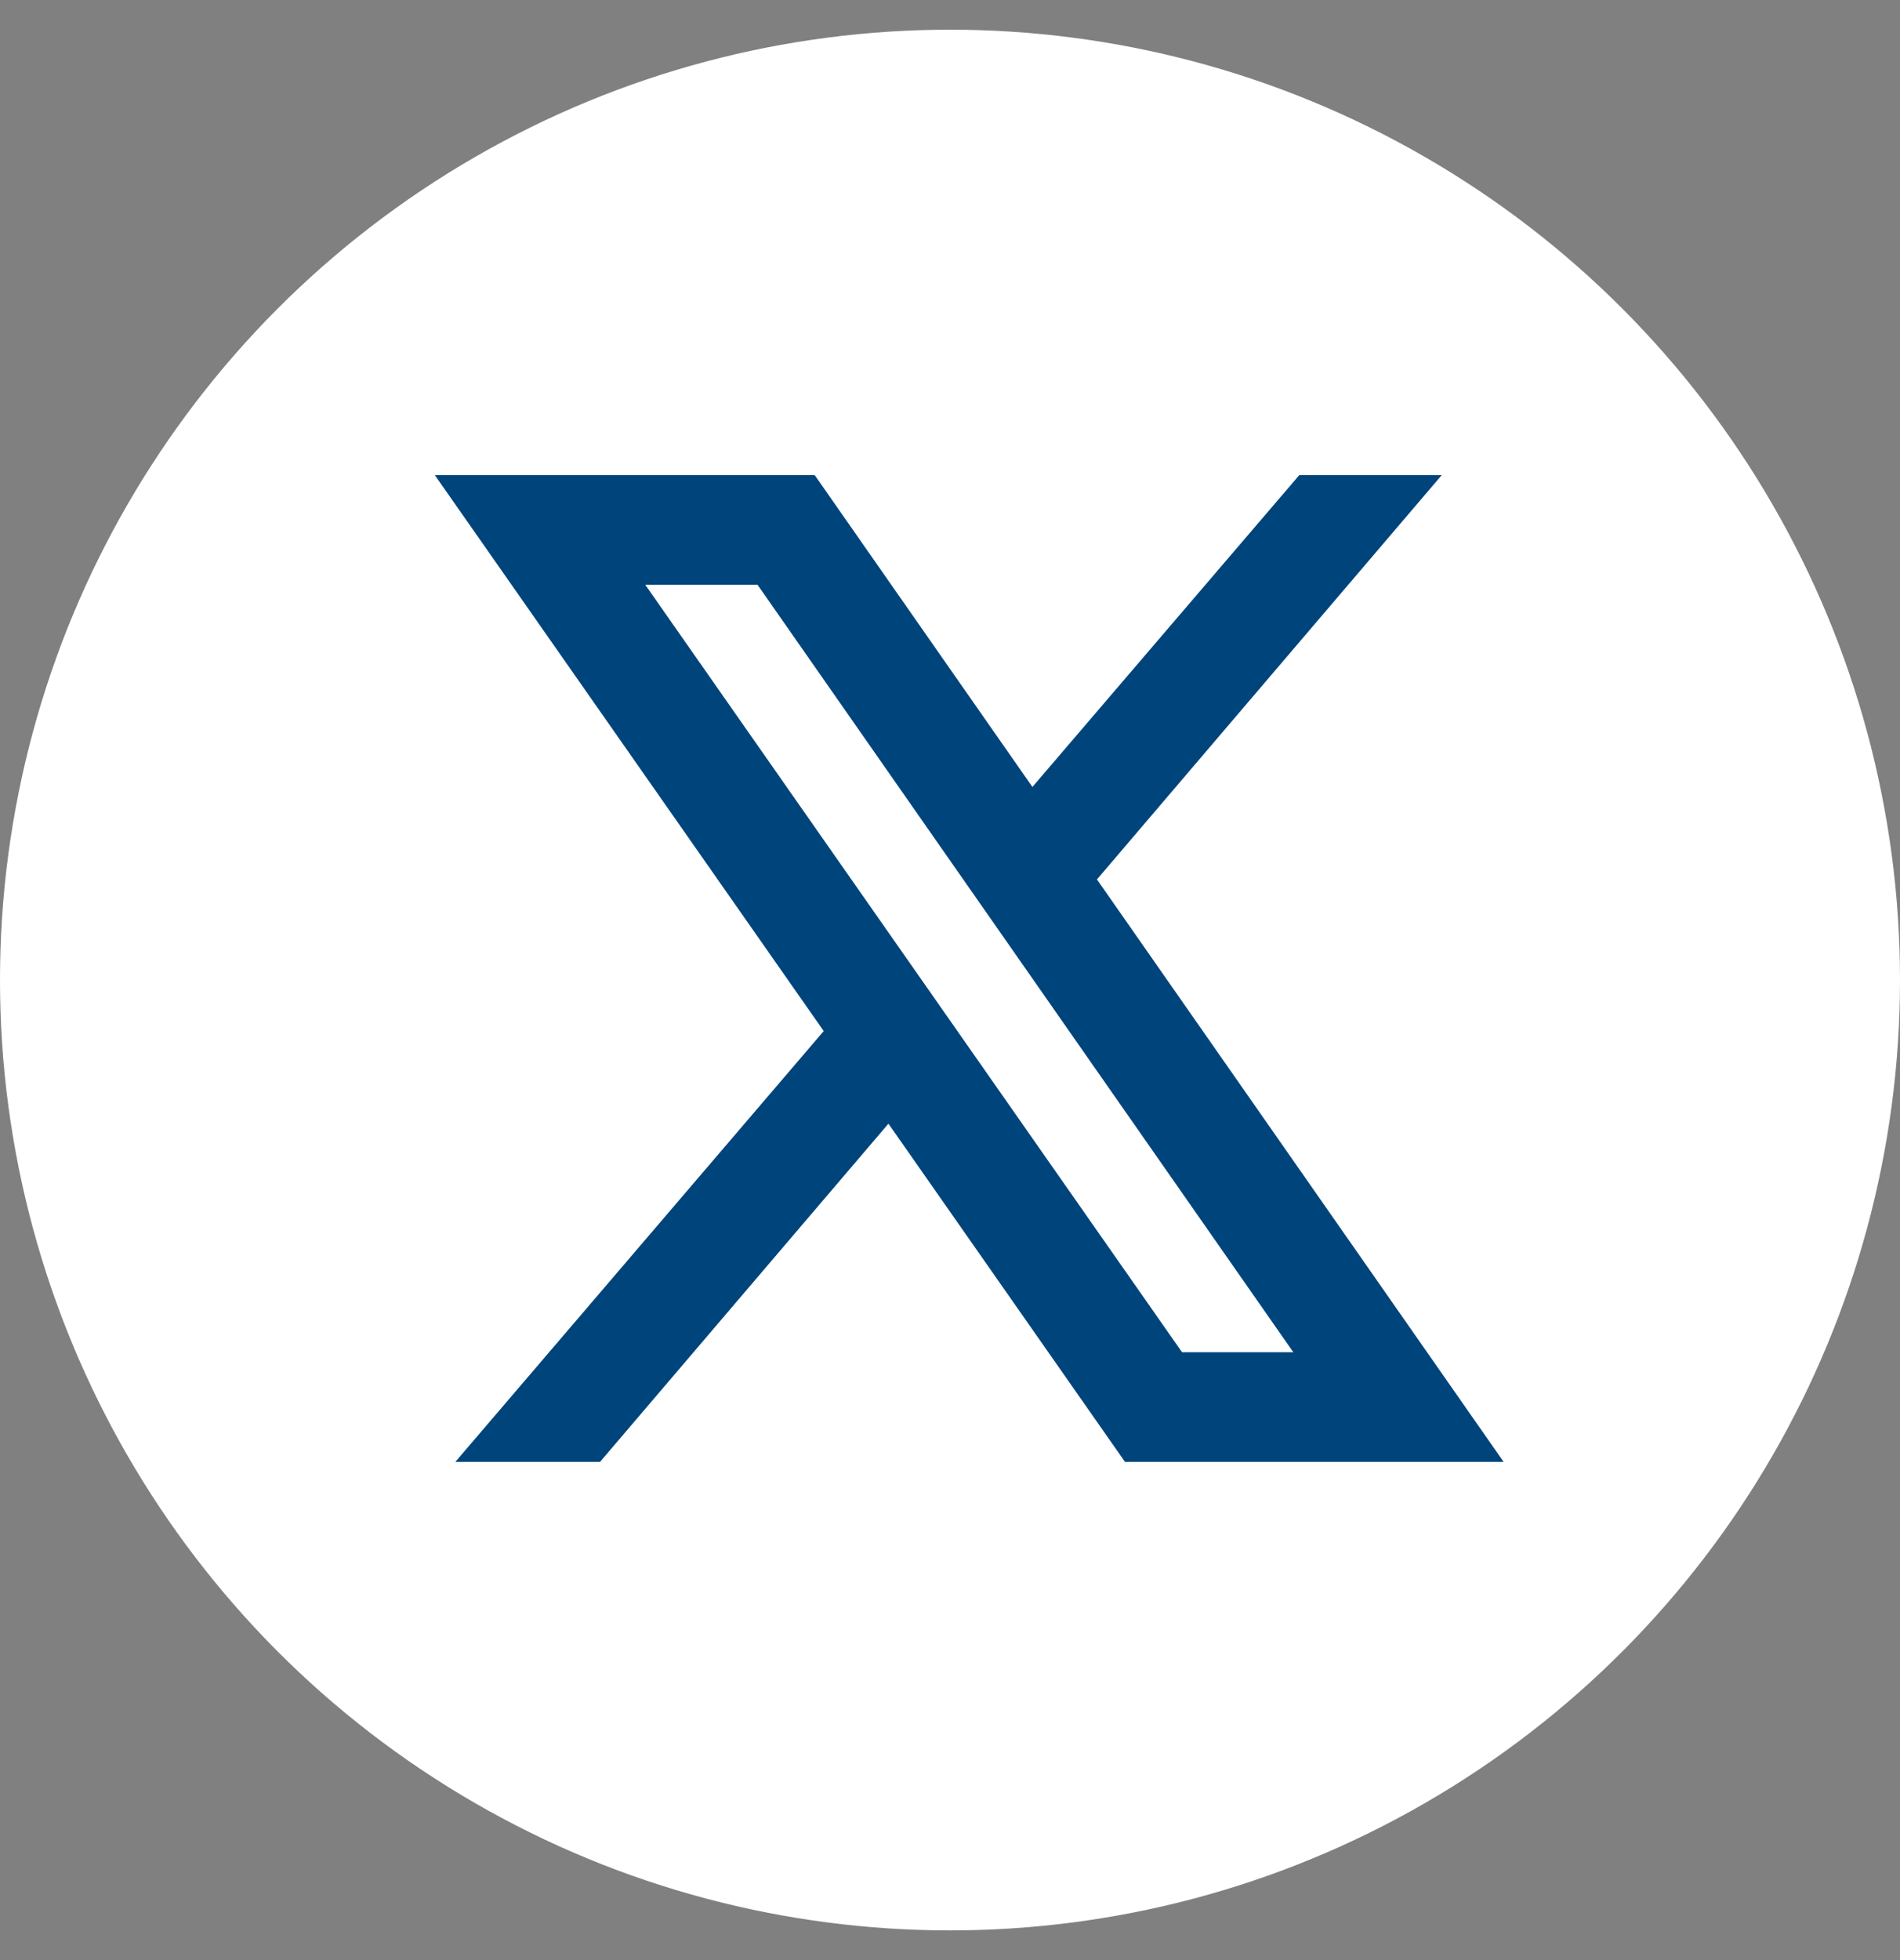
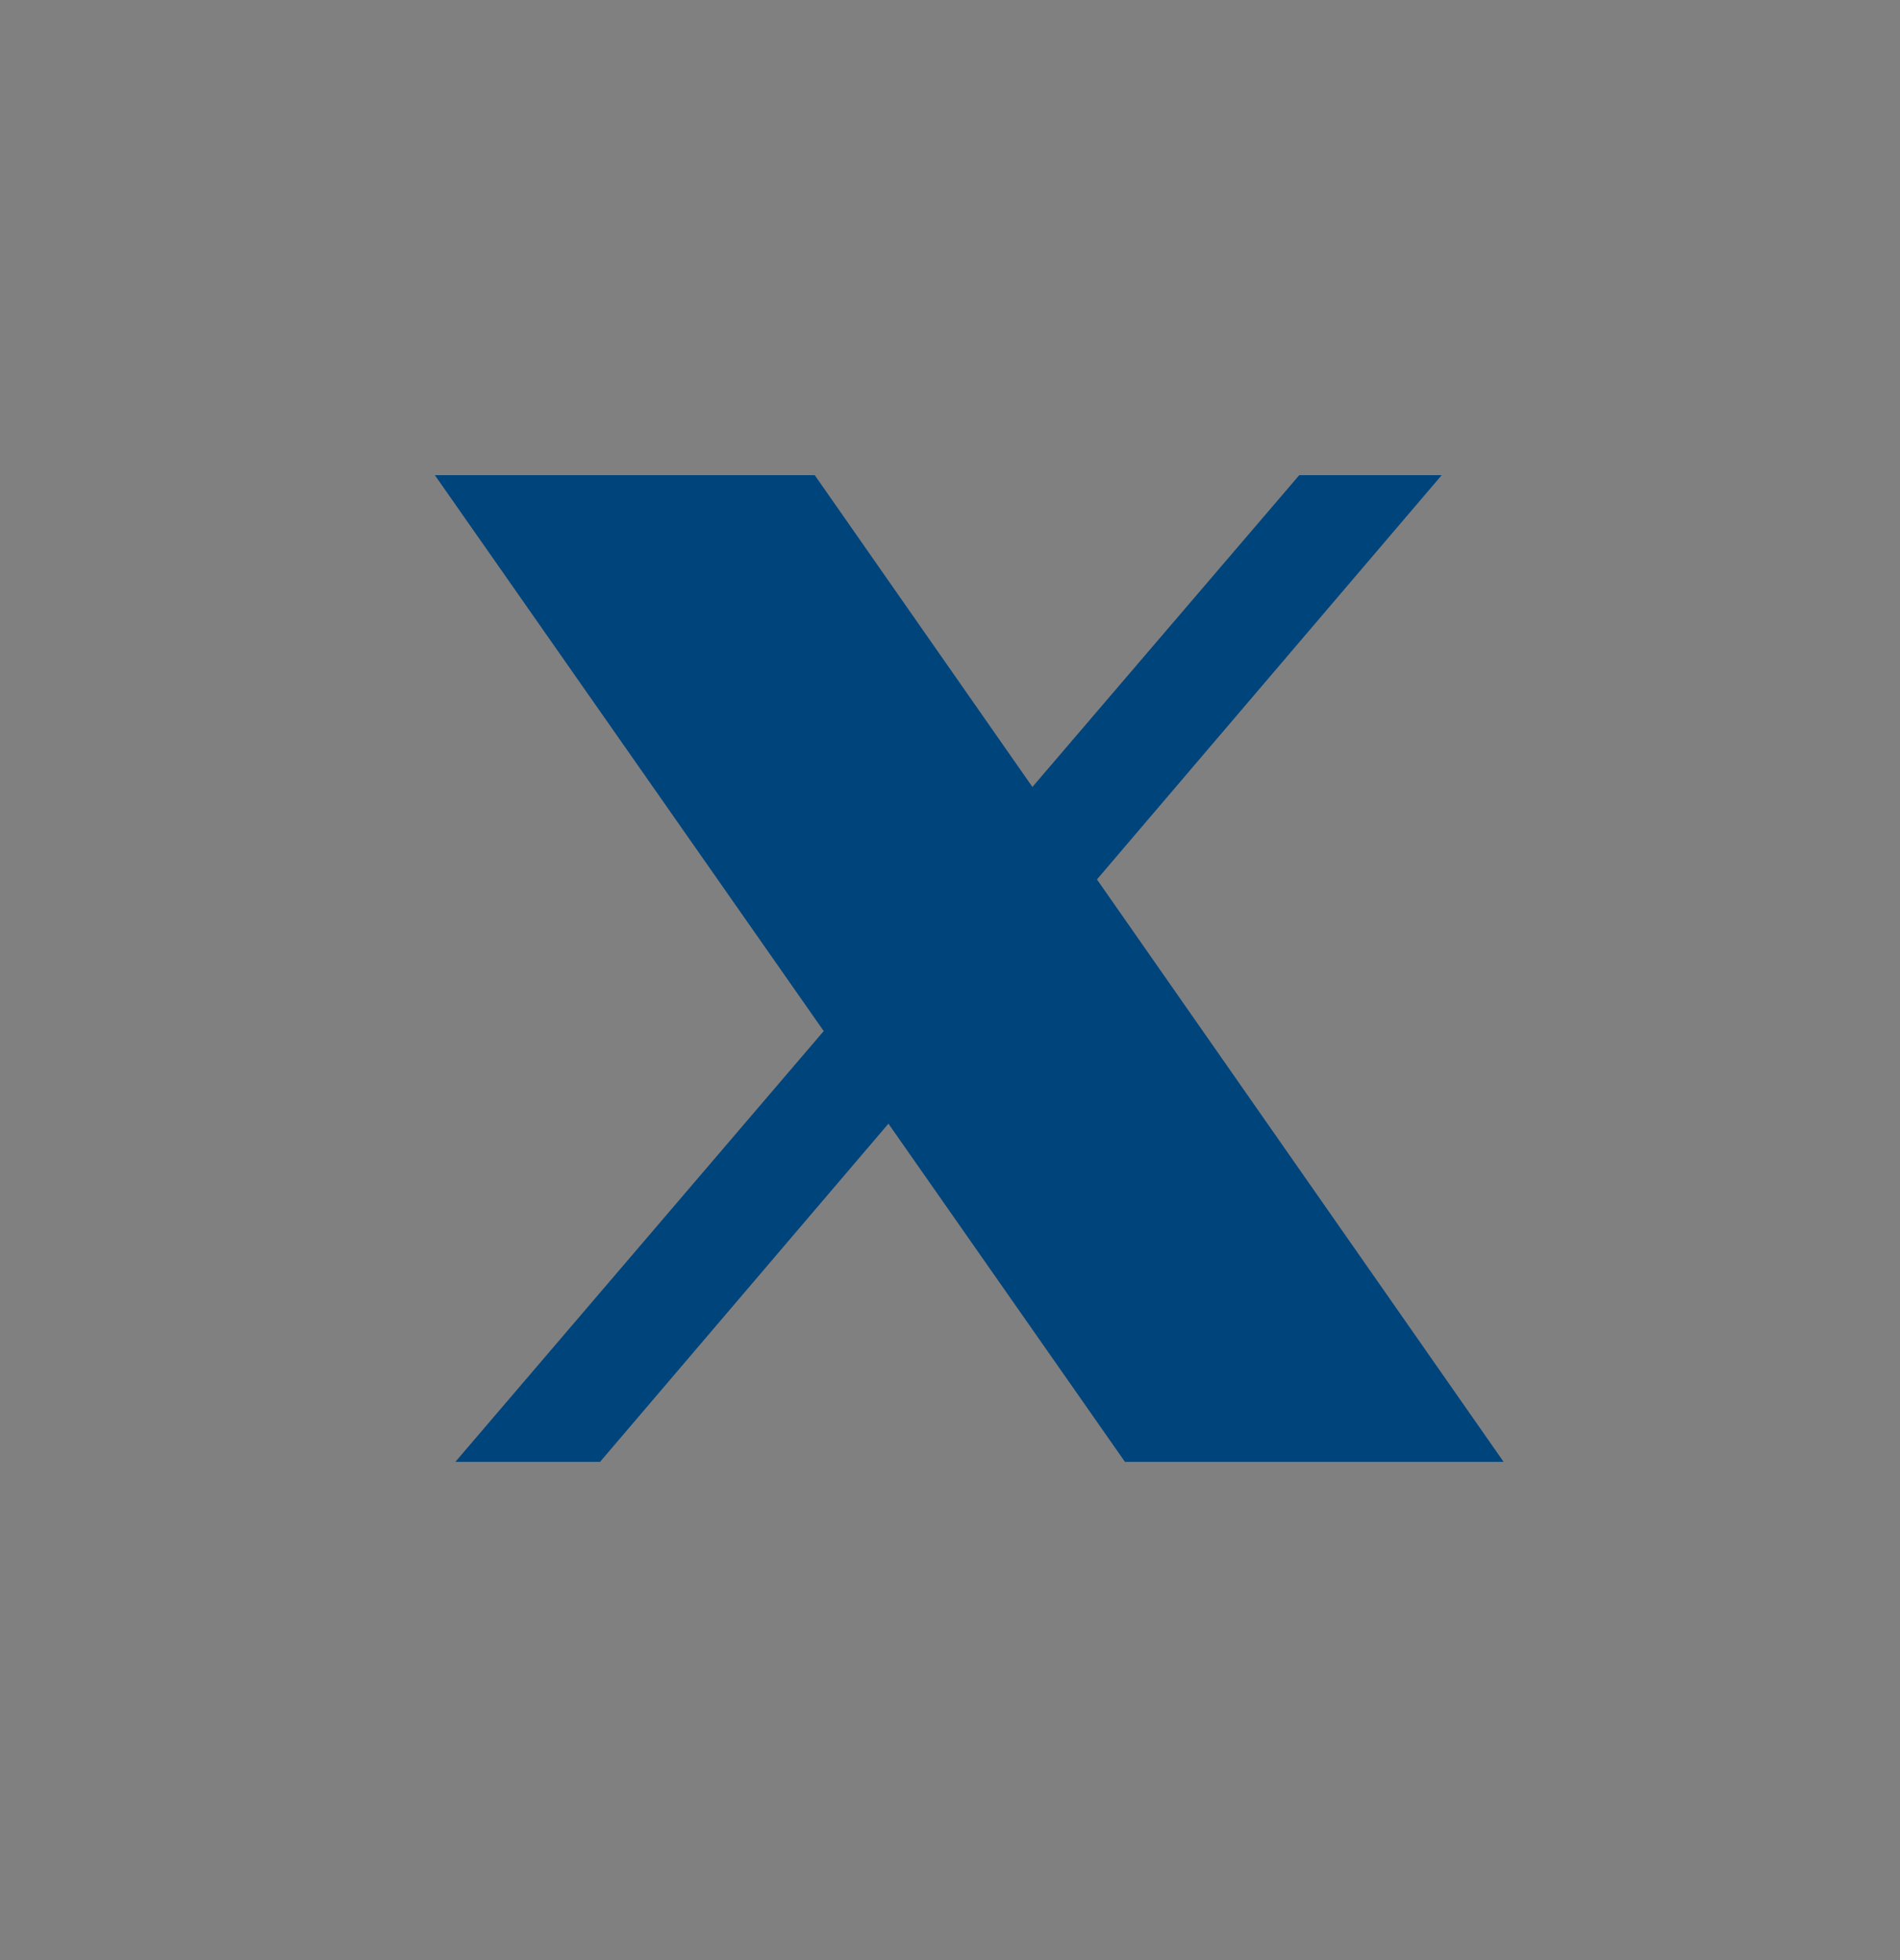
<svg xmlns="http://www.w3.org/2000/svg" width="32" height="33" viewBox="0 0 32 33" fill="none">
  <rect x="0" y="0" width="32" height="33" fill="#808080" stroke="none" />
-   <circle cx="16" cy="16.5" r="16" fill="white" />
-   <path d="M7.324 8L13.873 17.359L7.669 24.612H10.106L14.963 18.918L18.947 24.612H25.324L18.475 14.806L24.281 8H21.882L17.388 13.249L13.722 8H7.324ZM10.868 9.846H12.759L21.782 22.766H19.908L10.868 9.846Z" fill="#00447C" />
+   <path d="M7.324 8L13.873 17.359L7.669 24.612H10.106L14.963 18.918L18.947 24.612H25.324L18.475 14.806L24.281 8H21.882L17.388 13.249L13.722 8H7.324ZM10.868 9.846H12.759H19.908L10.868 9.846Z" fill="#00447C" />
</svg>